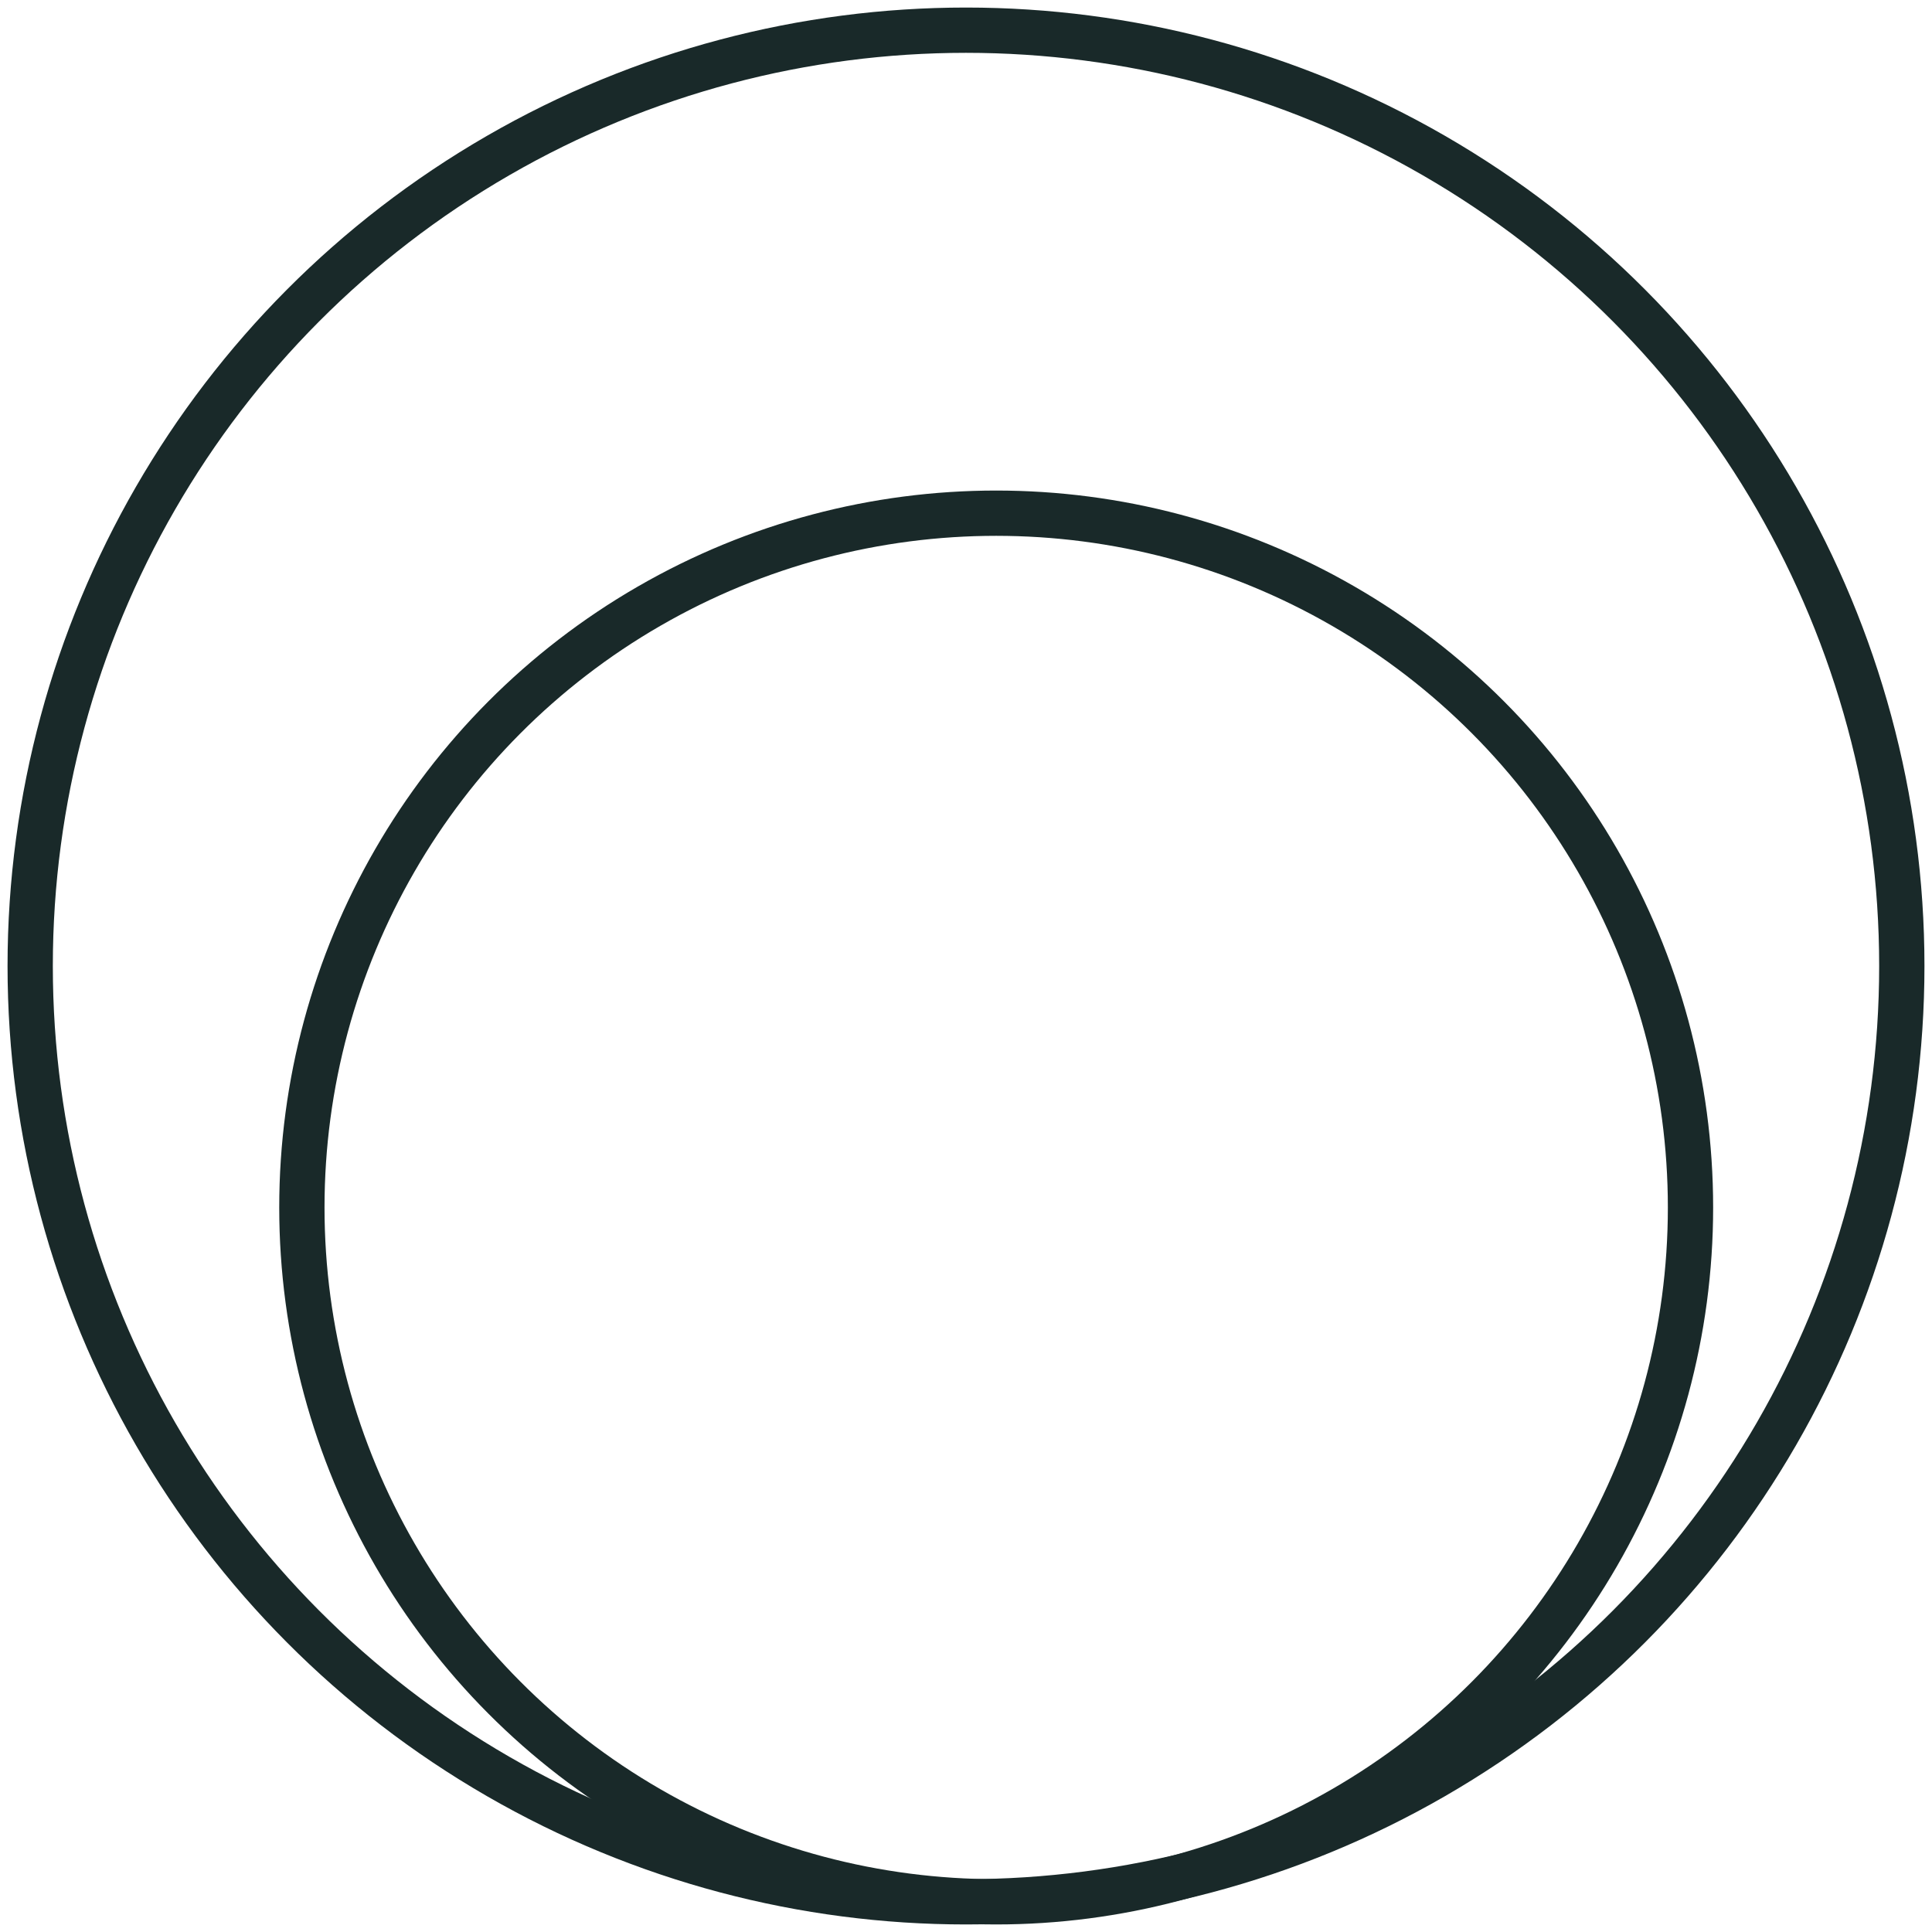
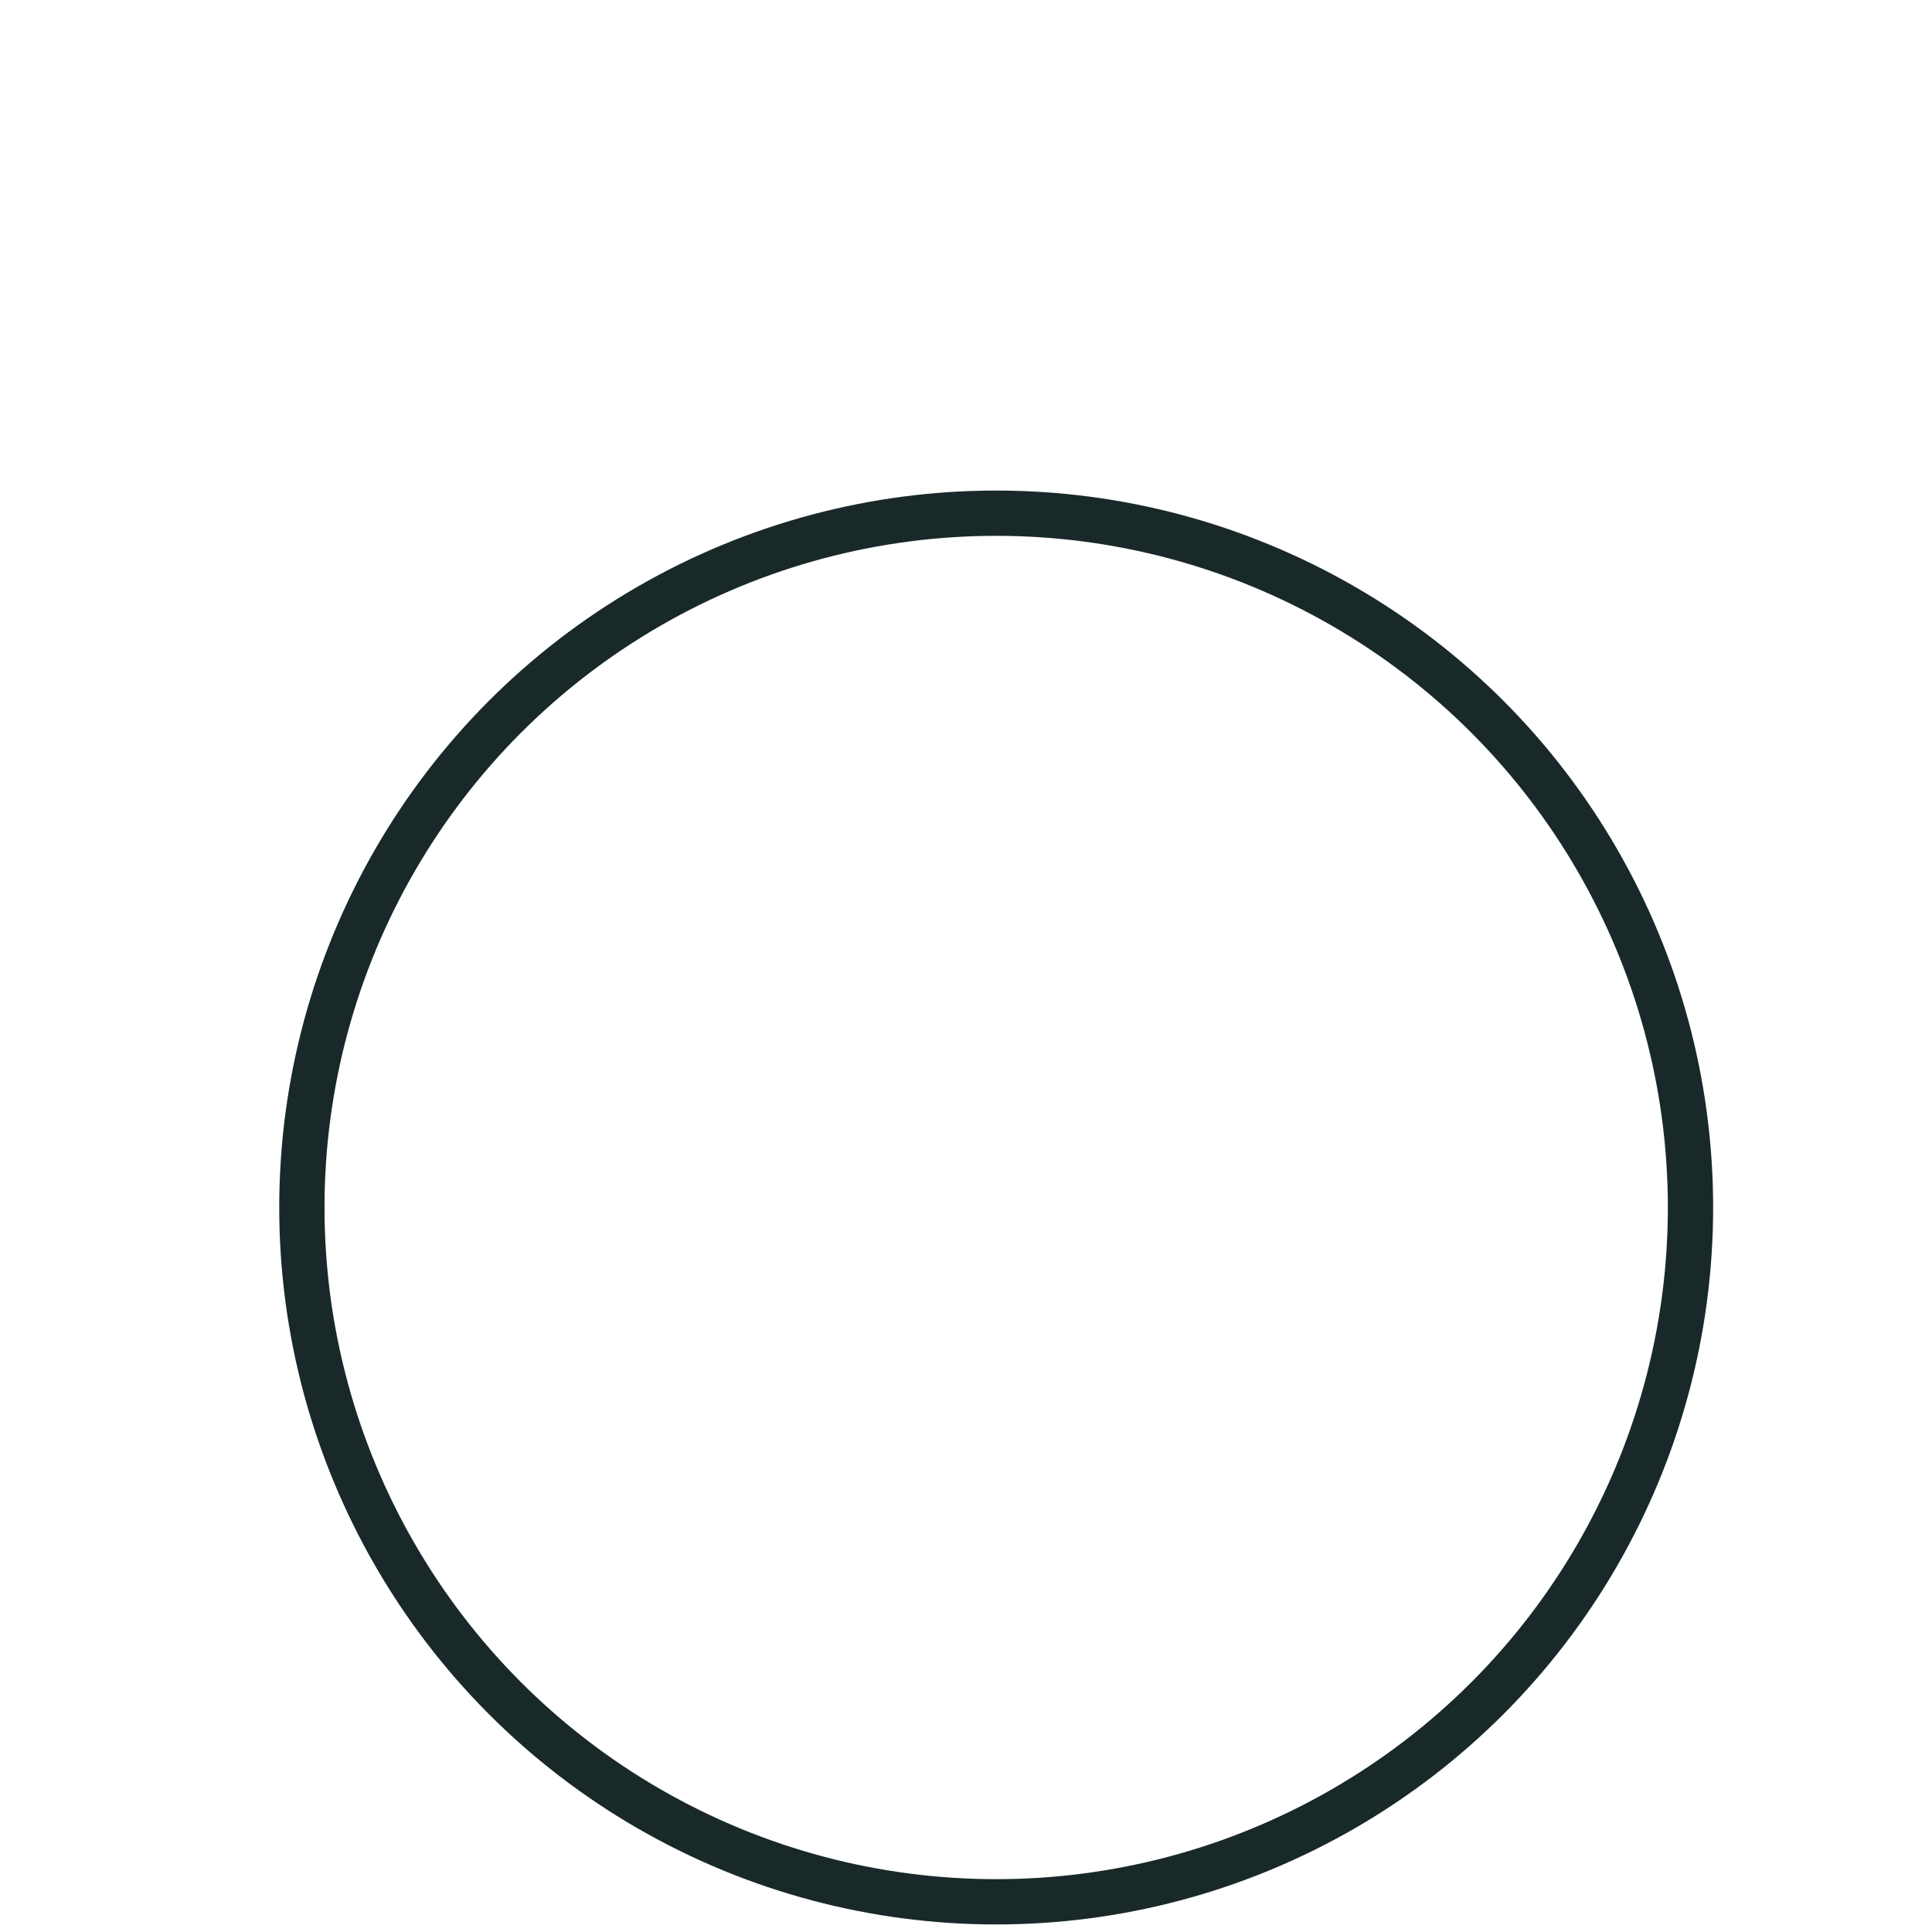
<svg xmlns="http://www.w3.org/2000/svg" width="64" height="64" viewBox="0 0 64 64" fill="none">
  <circle cx="33" cy="40" r="23" stroke="#192929" stroke-width="1.5" />
-   <circle cx="32" cy="32" r="31" stroke="#192929" stroke-width="1.5" />
</svg>